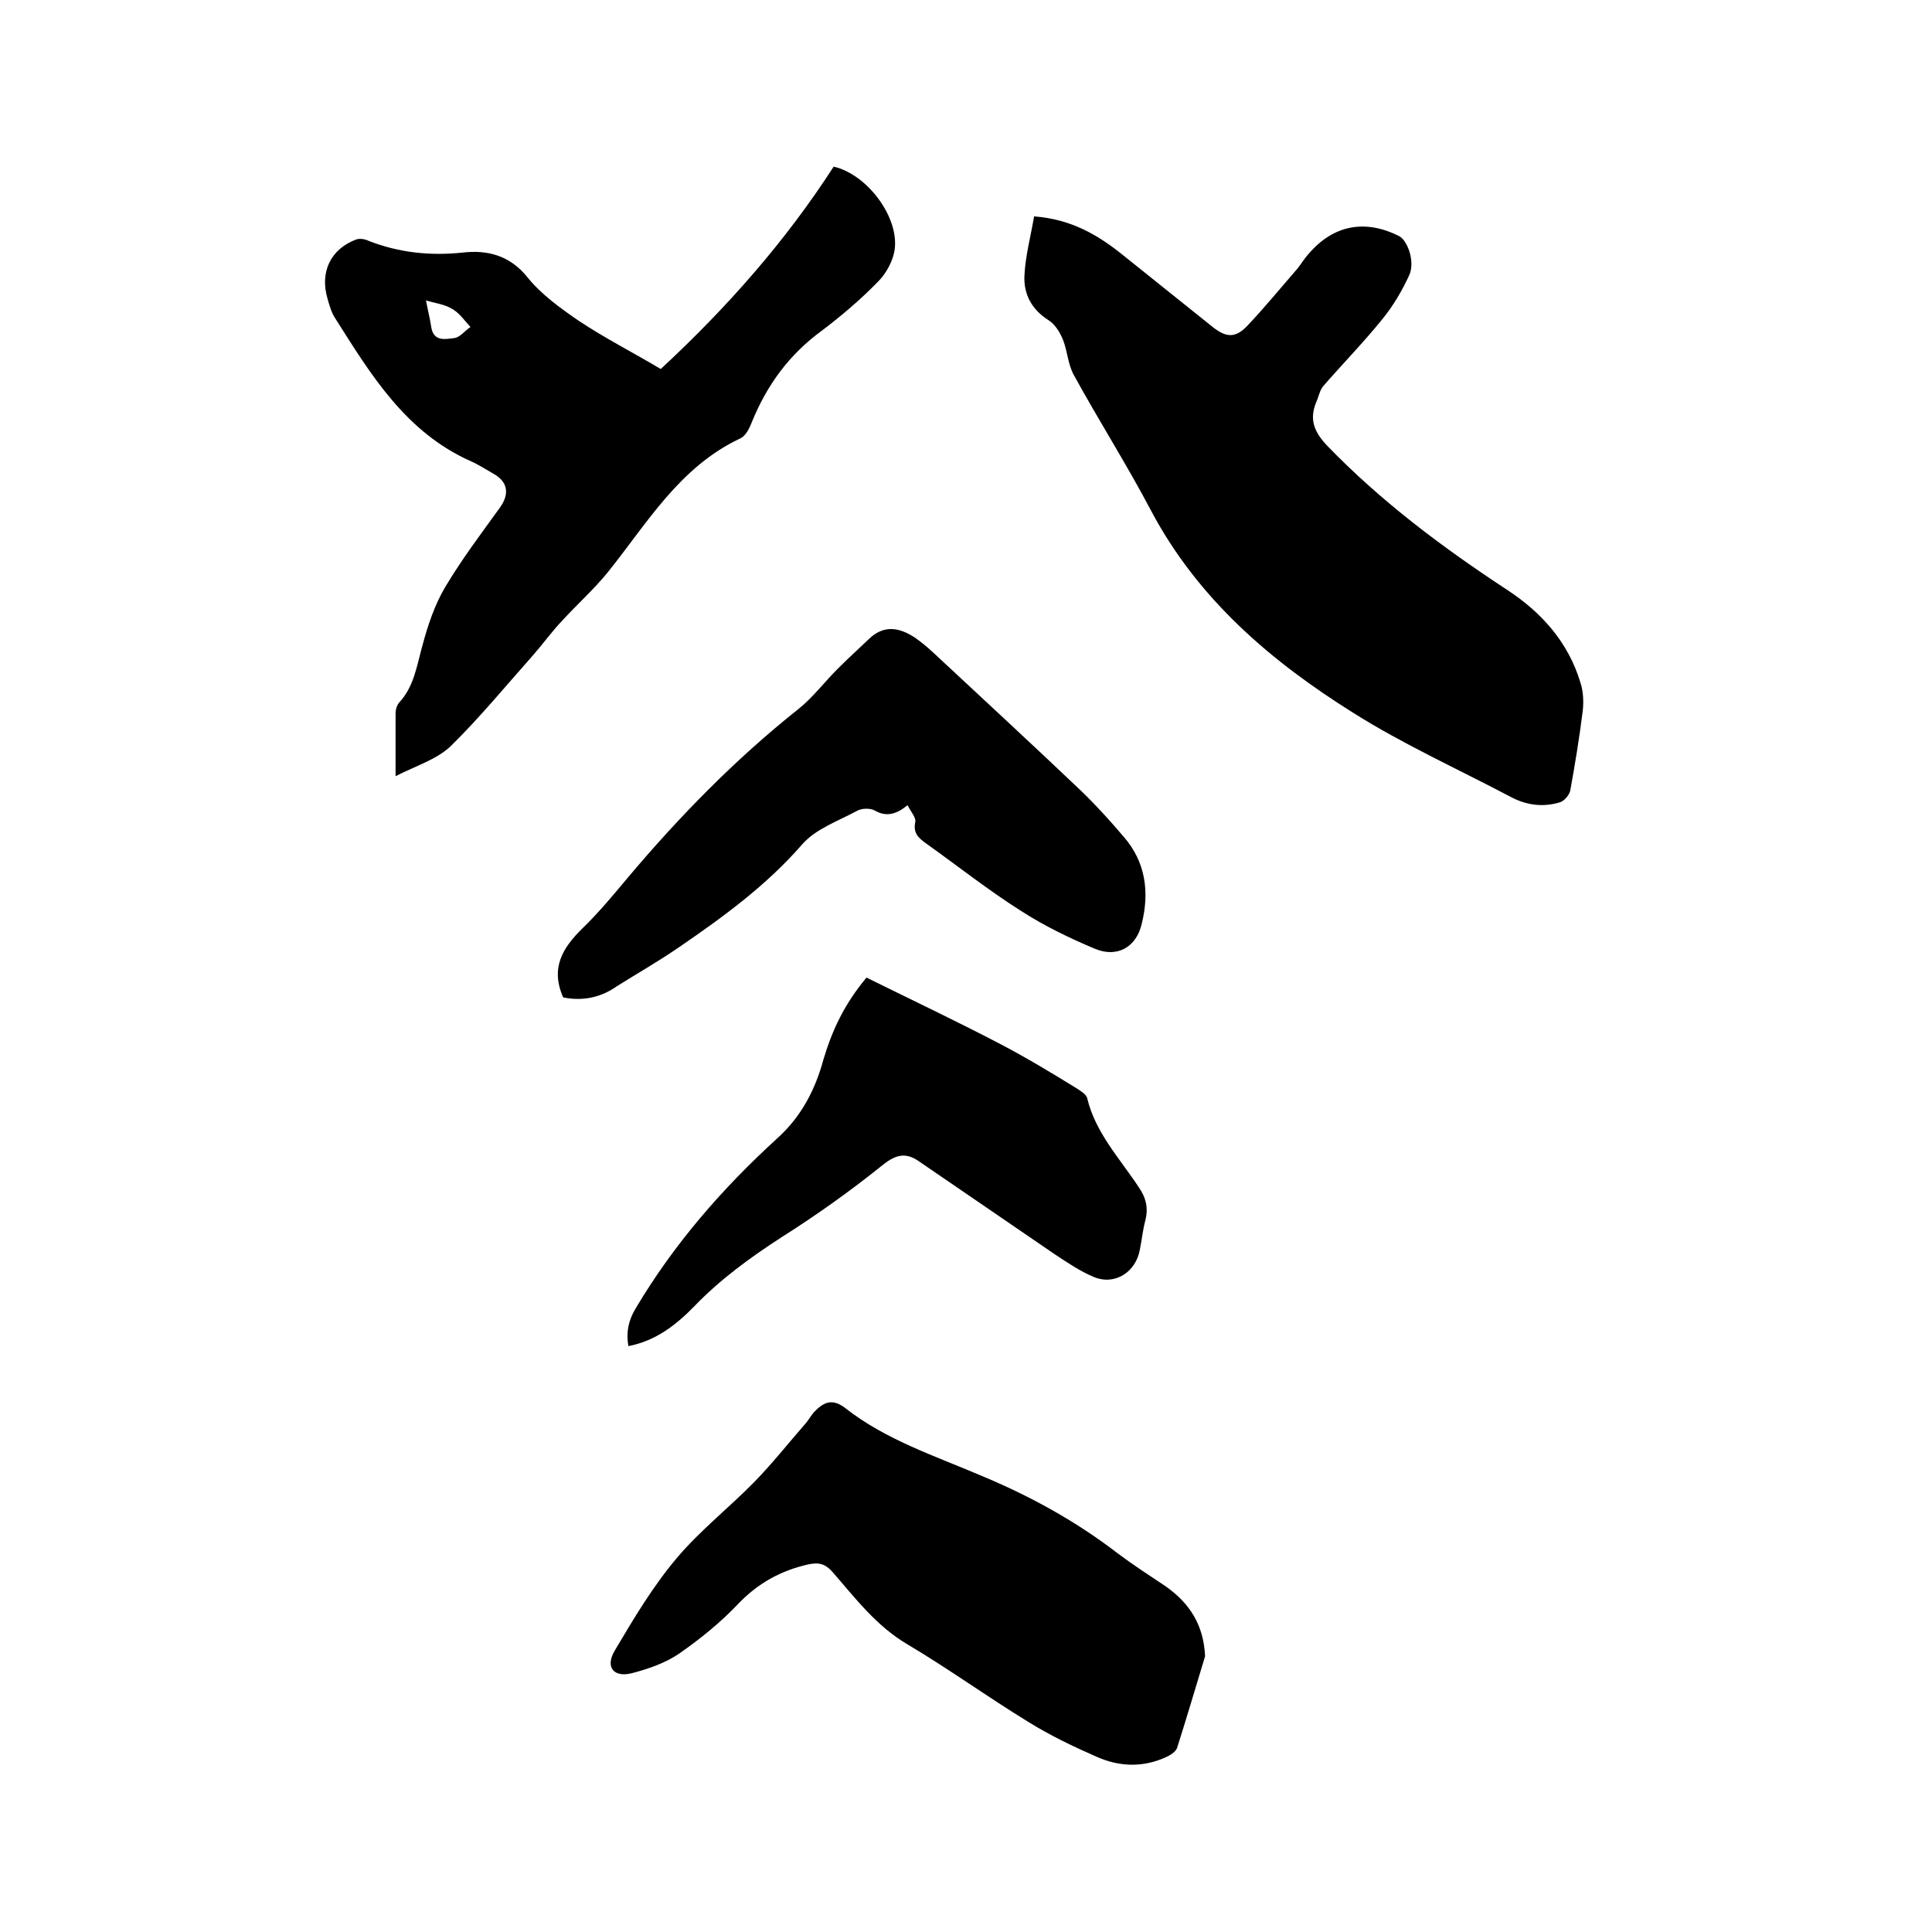
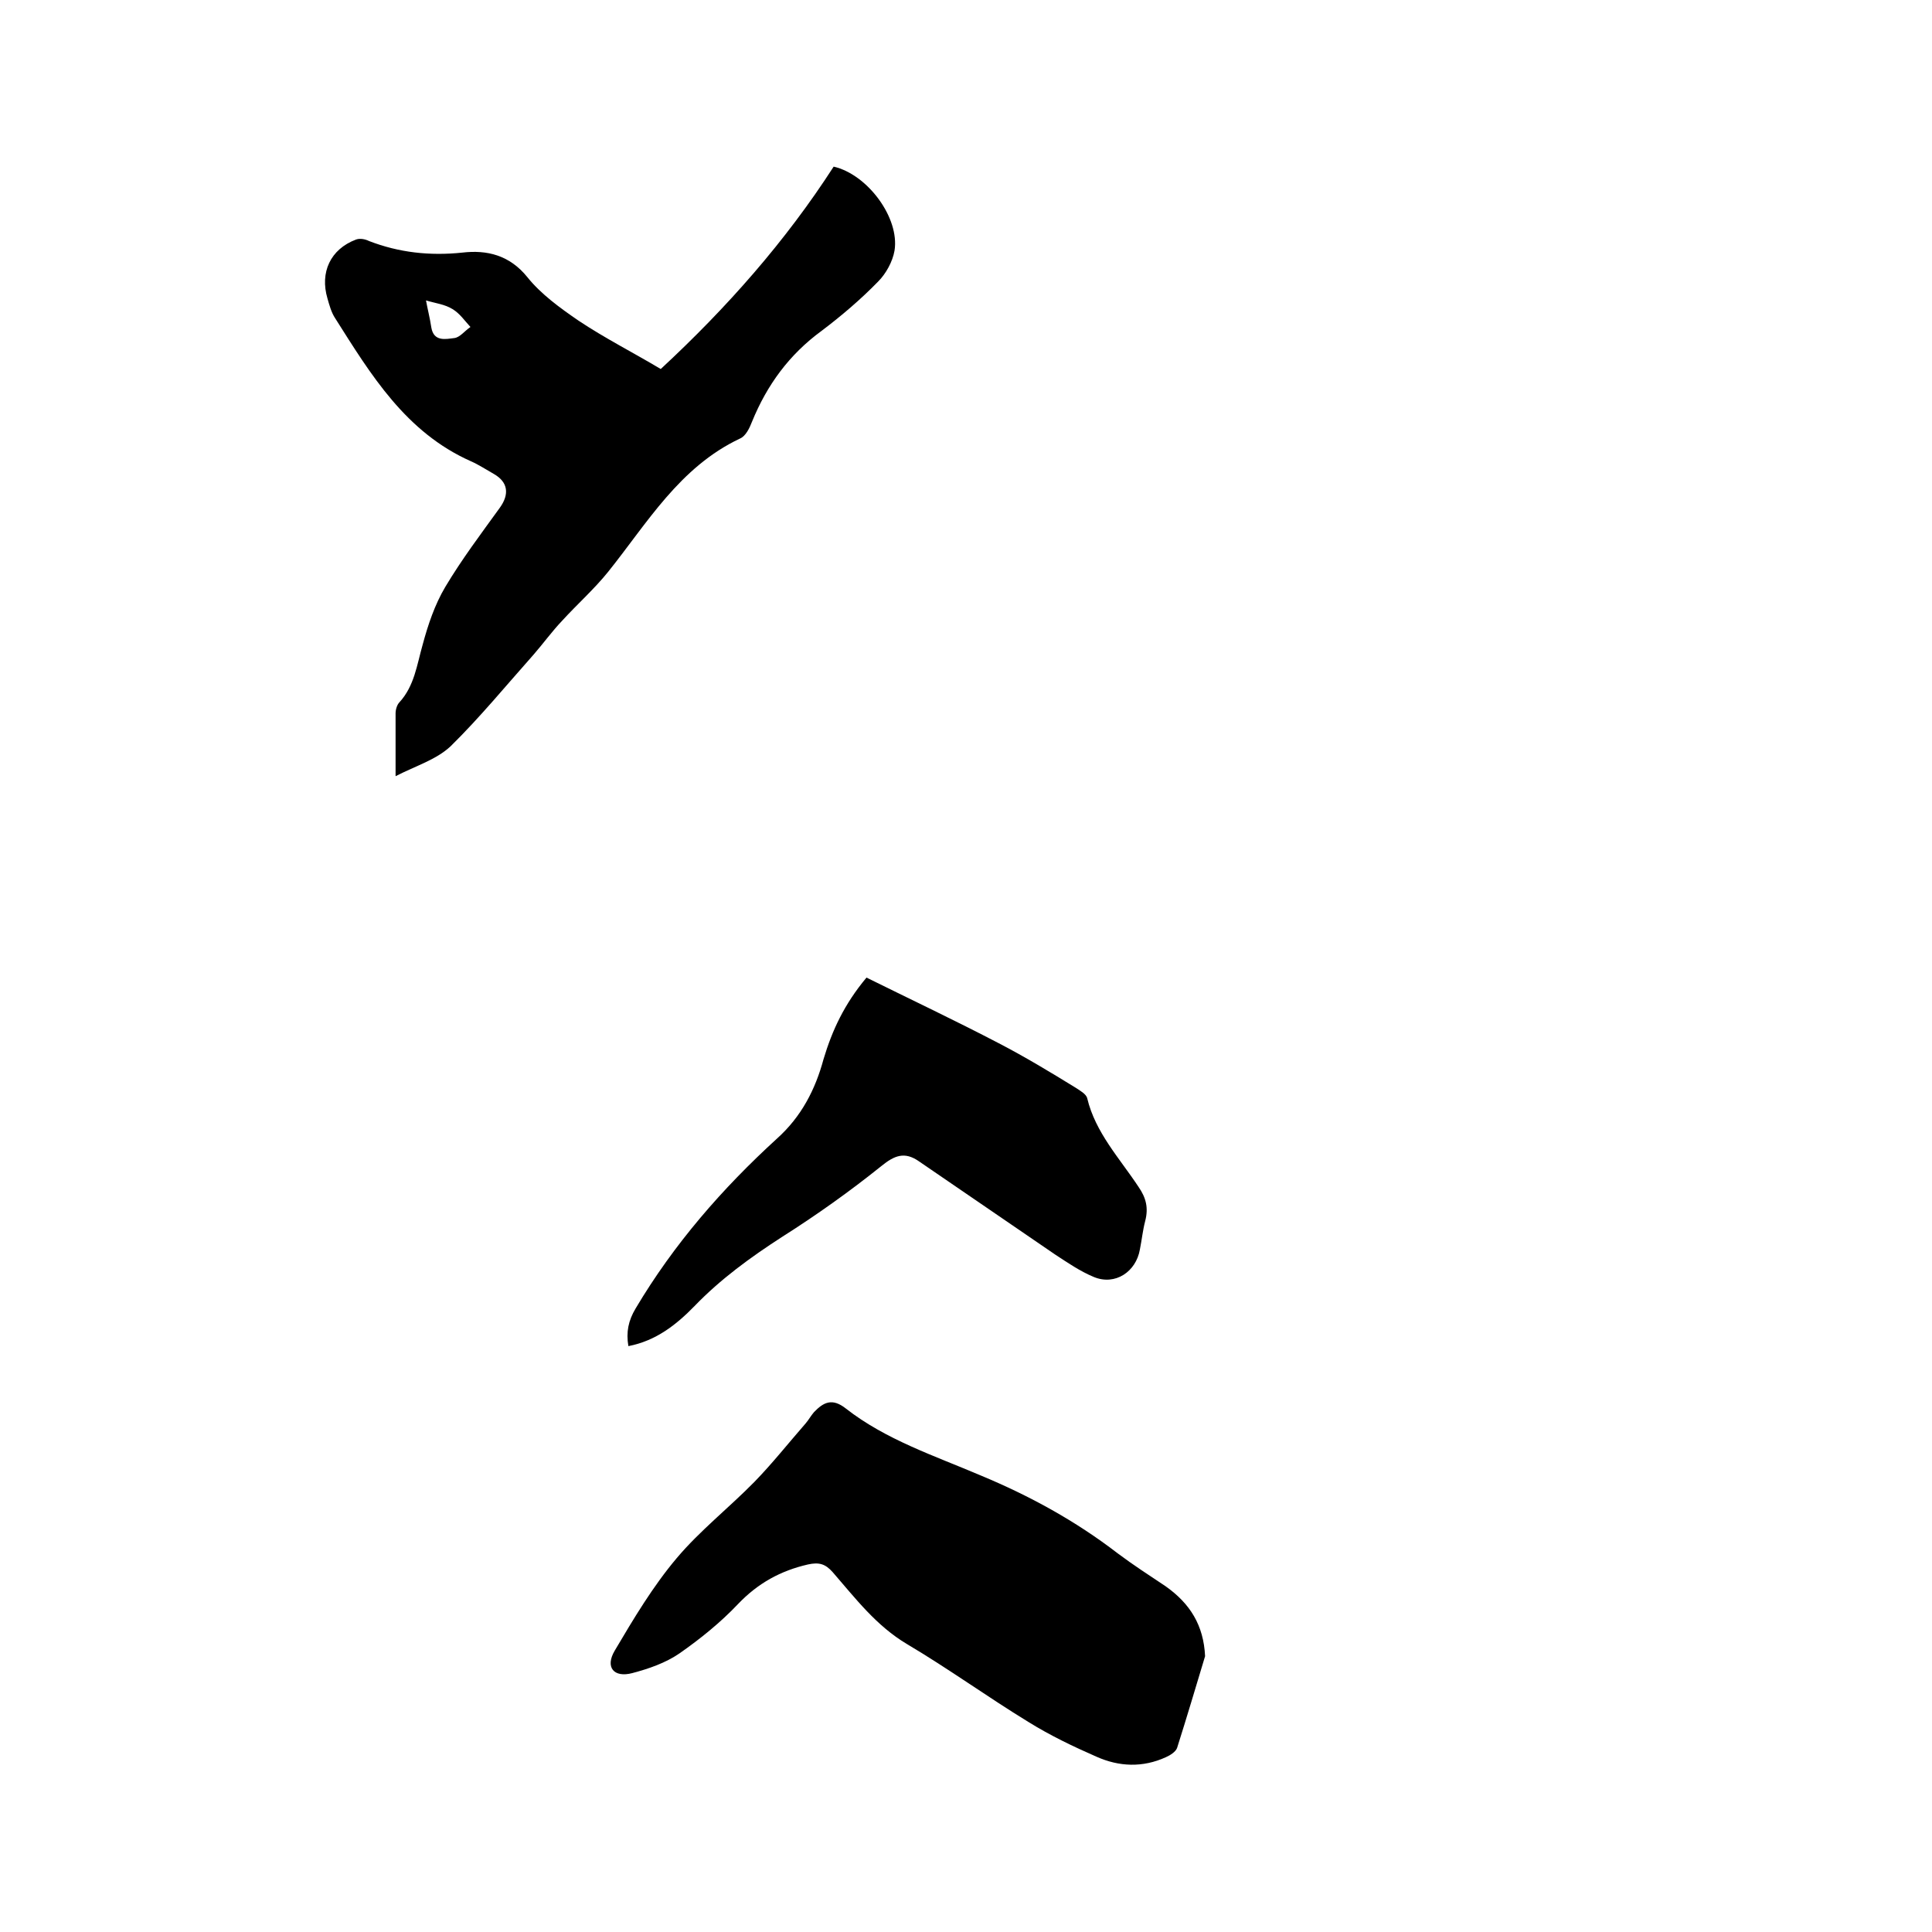
<svg xmlns="http://www.w3.org/2000/svg" enable-background="new 0 0 400 400" viewBox="0 0 400 400">
-   <path d="m214.1 44.8c7.8.6 13.3 3.9 18.5 8.1 6.2 5 12.4 9.9 18.6 14.9 2.7 2.1 4.6 2.2 7-.3 3.5-3.7 6.7-7.6 10-11.4 1-1.1 1.7-2.4 2.7-3.5 5.1-6 11.7-7.3 18.8-3.7 1.7.9 3.3 5.2 2.1 8-1.5 3.3-3.4 6.5-5.7 9.3-3.8 4.7-8.1 9.1-12.1 13.7-.7.8-.9 1.9-1.3 2.9-1.6 3.6-1 6.2 2 9.4 11.2 11.6 23.9 21.1 37.3 29.9 7.2 4.7 12.7 10.9 15.2 19.2.6 1.8.7 3.9.5 5.8-.7 5.6-1.6 11.1-2.6 16.6-.2.9-1.2 2.1-2.1 2.4-3.6 1.1-7.1.6-10.4-1.2-10.8-5.7-22.1-10.8-32.4-17.3-17.1-10.7-32.2-23.6-41.9-41.9-5-9.5-10.8-18.6-16-28.1-1.2-2.2-1.3-4.9-2.2-7.2-.6-1.5-1.6-3.2-3-4.1-3.5-2.2-5.2-5.4-5-9.3.2-4 1.3-8.1 2-12.2z" />
+   <path d="m214.1 44.8z" />
  <path d="m81.9 160.7c0-5.1 0-9.1 0-13 0-.8.3-1.8.8-2.3 3.1-3.4 3.6-7.7 4.8-11.9 1.1-4.1 2.5-8.3 4.7-12 3.4-5.7 7.4-11 11.3-16.4 2-2.8 1.7-5.3-1.3-7-1.6-.9-3.1-1.9-4.7-2.6-13.5-6-20.7-17.9-28.1-29.6-.8-1.2-1.2-2.7-1.6-4.1-1.6-5.4.6-10.2 5.9-12.2.8-.3 1.9-.1 2.7.3 6.2 2.4 12.6 3.1 19.3 2.4 5.1-.6 9.8.5 13.5 5.1 2.8 3.5 6.8 6.4 10.6 9 5.4 3.6 11.3 6.6 17 10 13.7-12.7 25.8-26.4 35.8-41.9 7 1.6 13.7 10.6 12.6 17.4-.4 2.3-1.8 4.8-3.4 6.4-3.6 3.7-7.6 7.1-11.7 10.2-6.7 4.9-11.3 11.2-14.4 18.8-.5 1.3-1.3 3-2.5 3.5-12.5 5.9-19.2 17.5-27.3 27.6-2.9 3.6-6.4 6.7-9.5 10.1-2.1 2.2-3.9 4.7-5.9 7-5.7 6.4-11.1 13-17.2 19-3 2.8-7.1 4-11.4 6.2zm6.3-98.5c.3 1.7.8 3.6 1.1 5.6.5 3 3 2.4 4.7 2.2 1.2-.1 2.2-1.5 3.4-2.3-1.2-1.3-2.2-2.8-3.7-3.7-1.6-1-3.5-1.2-5.5-1.8z" />
  <path d="m249.5 342.9c-1.9 6.3-3.8 12.7-5.8 19-.3.8-1.4 1.5-2.3 1.9-4.8 2.2-9.7 2-14.4-.1-4.8-2.1-9.6-4.4-14.1-7.2-8.5-5.2-16.5-11-25.1-16.1-6.4-3.8-10.7-9.5-15.4-14.9-1.5-1.7-2.8-2.1-5.1-1.6-5.7 1.3-10.4 3.9-14.5 8.2-3.6 3.8-7.8 7.2-12.1 10.2-2.9 2-6.4 3.2-9.8 4.1-3.8 1-5.7-1.2-3.6-4.7 3.9-6.6 7.9-13.3 12.8-19.1 4.8-5.7 10.8-10.4 16.1-15.8 3.7-3.8 7.1-8.1 10.6-12.1.6-.7 1.1-1.6 1.7-2.3 2-2.1 3.8-3 6.6-.8 8.3 6.5 18.4 9.8 28 13.9 10.1 4.2 19.6 9.4 28.3 16.1 3.2 2.4 6.6 4.6 9.9 6.8 5.1 3.6 7.9 8.1 8.2 14.5z" />
-   <path d="m116.6 206.5c-2.7-6.1-.1-10.3 4-14.3 3.3-3.2 6.3-6.8 9.3-10.4 10.7-12.7 22.3-24.6 35.4-35 3-2.4 5.4-5.6 8.2-8.4 2.1-2.1 4.3-4.1 6.4-6.1 3.1-3 6.3-2.4 9.5-.3 1.3.9 2.5 1.9 3.7 3 10.3 9.6 20.6 19.1 30.8 28.8 3.1 3 6 6.2 8.8 9.5 4.5 5.2 5.3 11.4 3.7 17.9-1.1 4.9-5.1 7.2-9.8 5.2-5.2-2.2-10.4-4.7-15.2-7.8-6.8-4.3-13.1-9.3-19.7-14-1.5-1.1-2.7-2.1-2.2-4.4.2-.9-.9-2.1-1.6-3.5-2.3 1.9-4.4 2.5-6.8 1.1-.9-.5-2.7-.5-3.7.1-3.9 2.1-8.5 3.7-11.3 6.9-7.4 8.5-16.3 15-25.5 21.3-4.2 2.9-8.6 5.4-12.9 8.1-3.4 2.4-7.2 3.1-11.1 2.3z" />
  <path d="m179.4 202.4c9.1 4.5 18.4 8.9 27.4 13.6 5.4 2.8 10.7 6 15.9 9.2.9.6 2.2 1.3 2.4 2.2 1.7 7.1 6.7 12.4 10.6 18.3 1.6 2.3 2.1 4.4 1.4 7.1-.5 1.9-.7 3.9-1.1 5.9-.8 4.6-5.1 7.5-9.5 5.7-2.9-1.2-5.5-3-8.1-4.7-9.4-6.4-18.8-12.9-28.2-19.3-2.9-2-5-1.2-7.7 1-6.6 5.3-13.5 10.2-20.6 14.7-6.5 4.2-12.7 8.7-18.1 14.3-3.8 3.9-8 7.2-13.7 8.3-.5-2.9 0-5.3 1.5-7.8 7.9-13.3 17.9-24.8 29.3-35.2 5-4.5 7.9-10.1 9.6-16.4 1.8-6 4.3-11.4 8.9-16.9z" />
</svg>